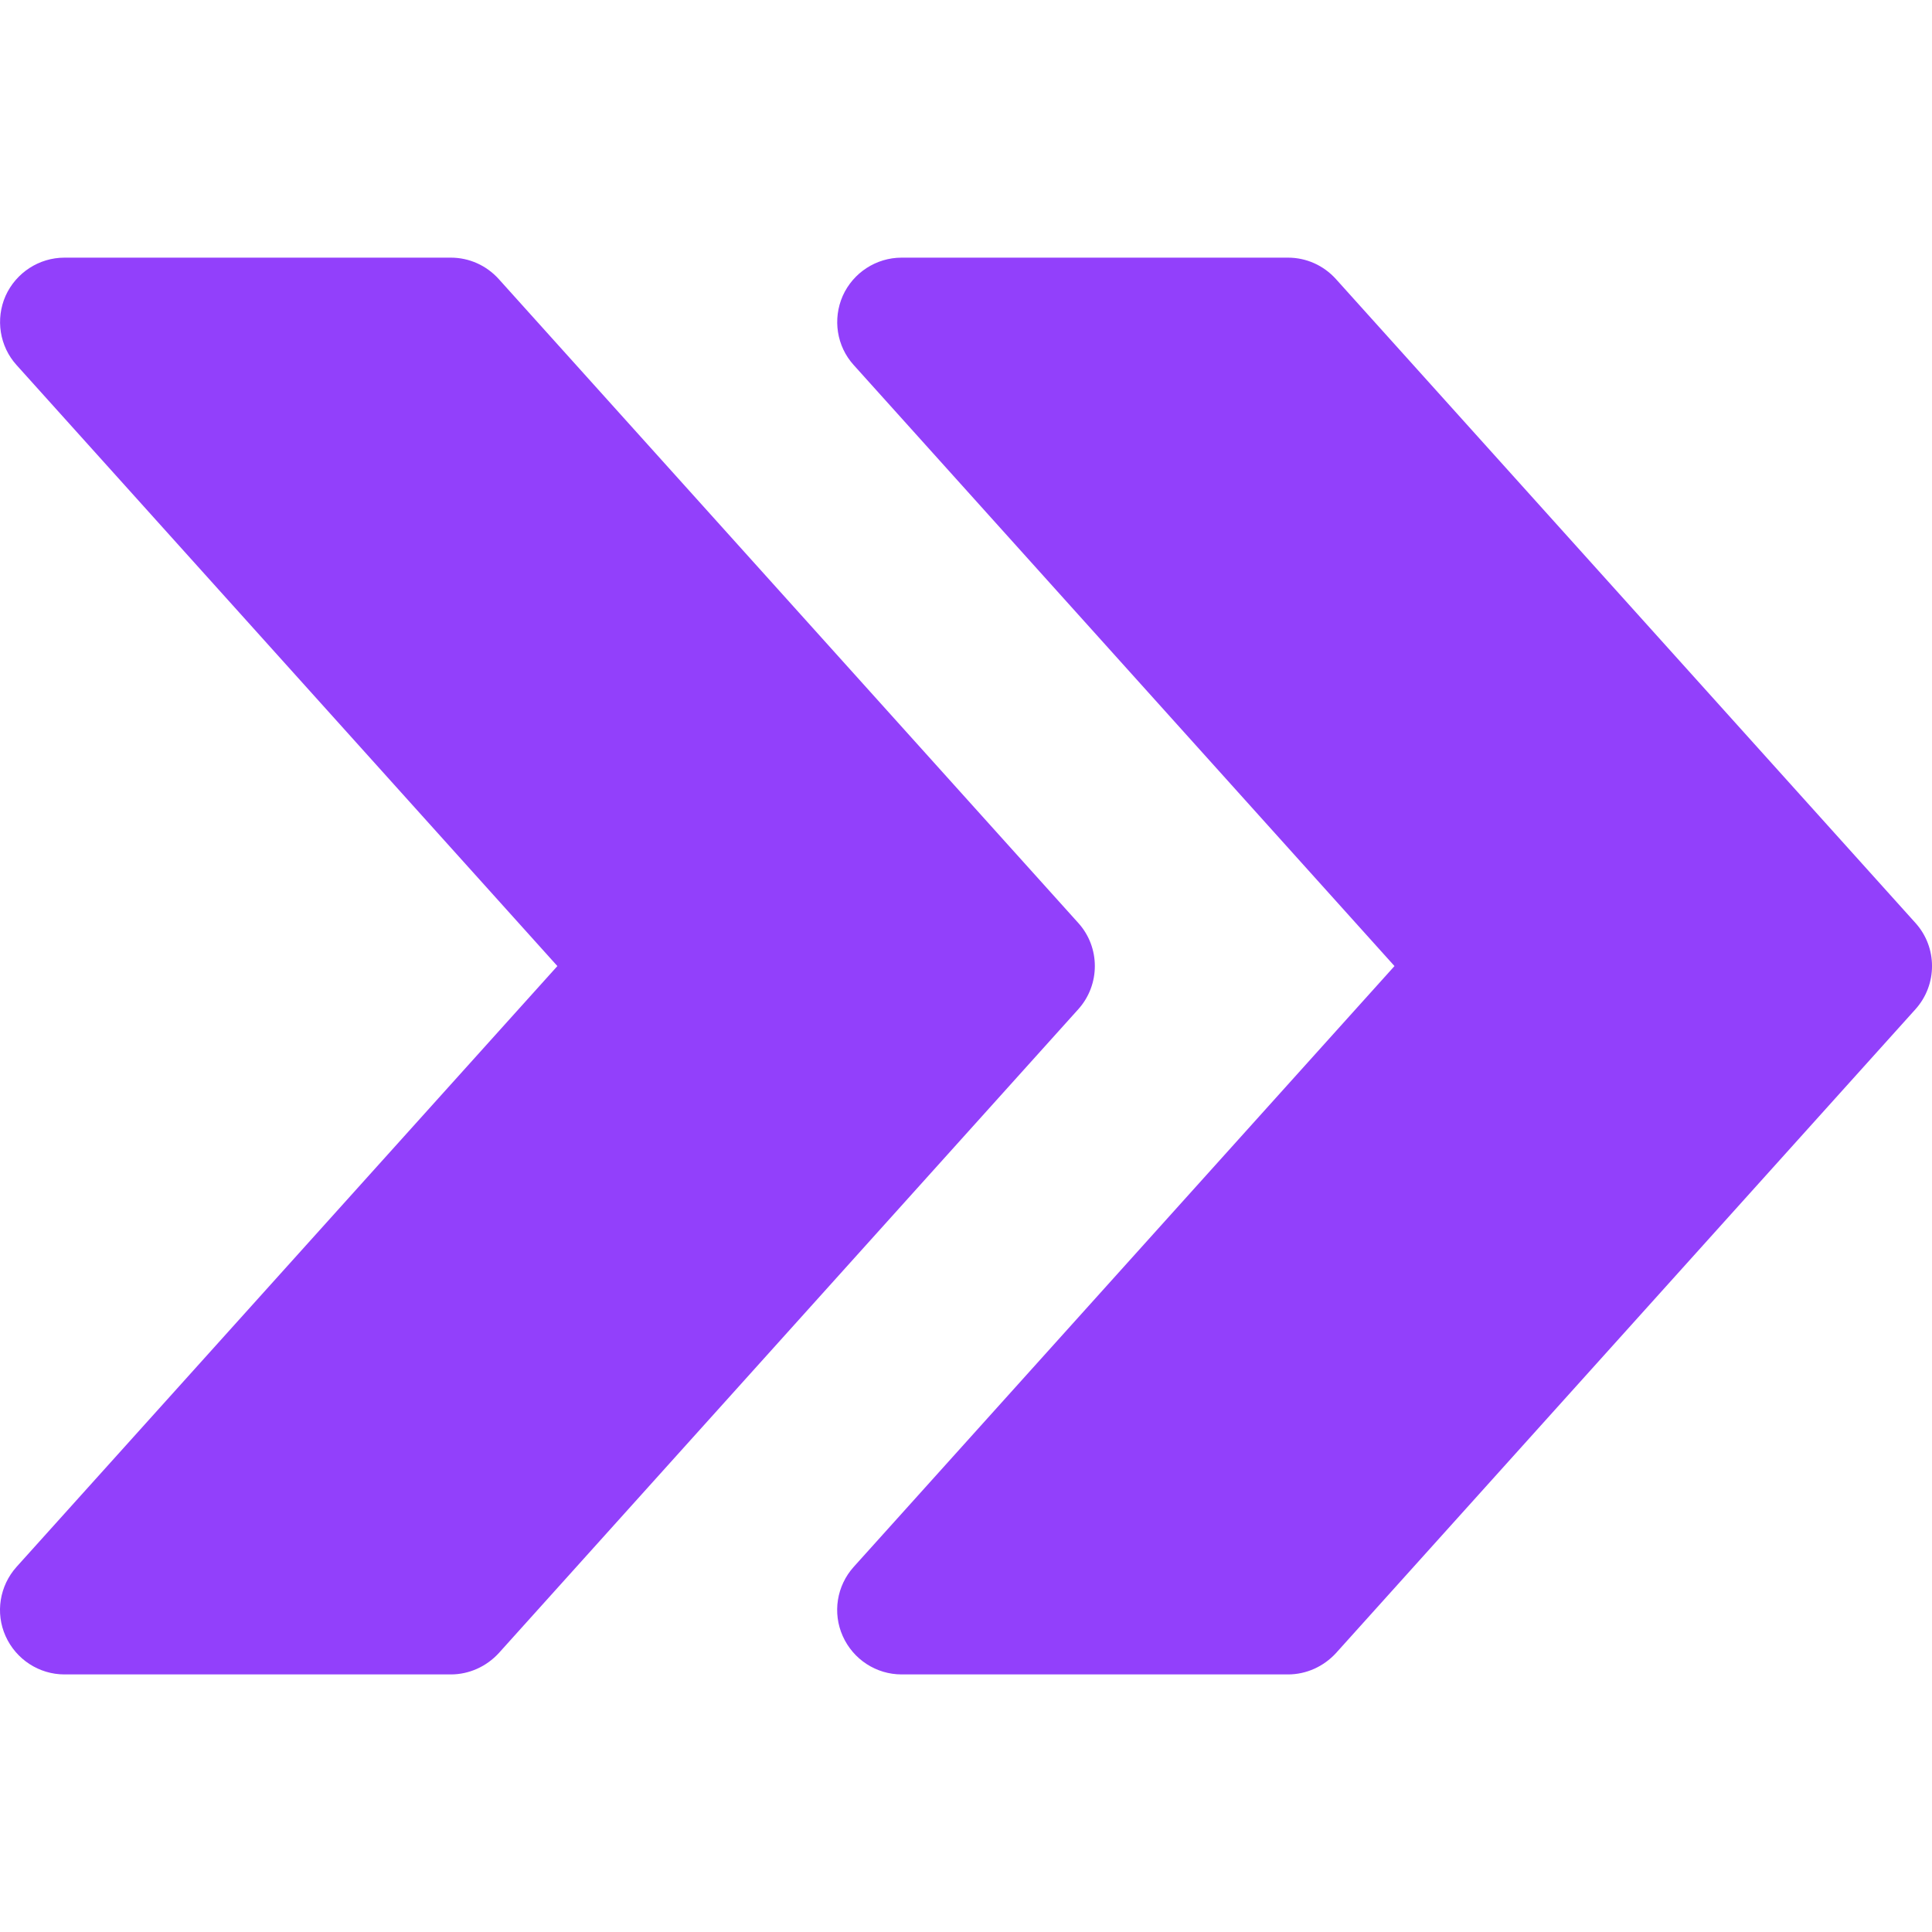
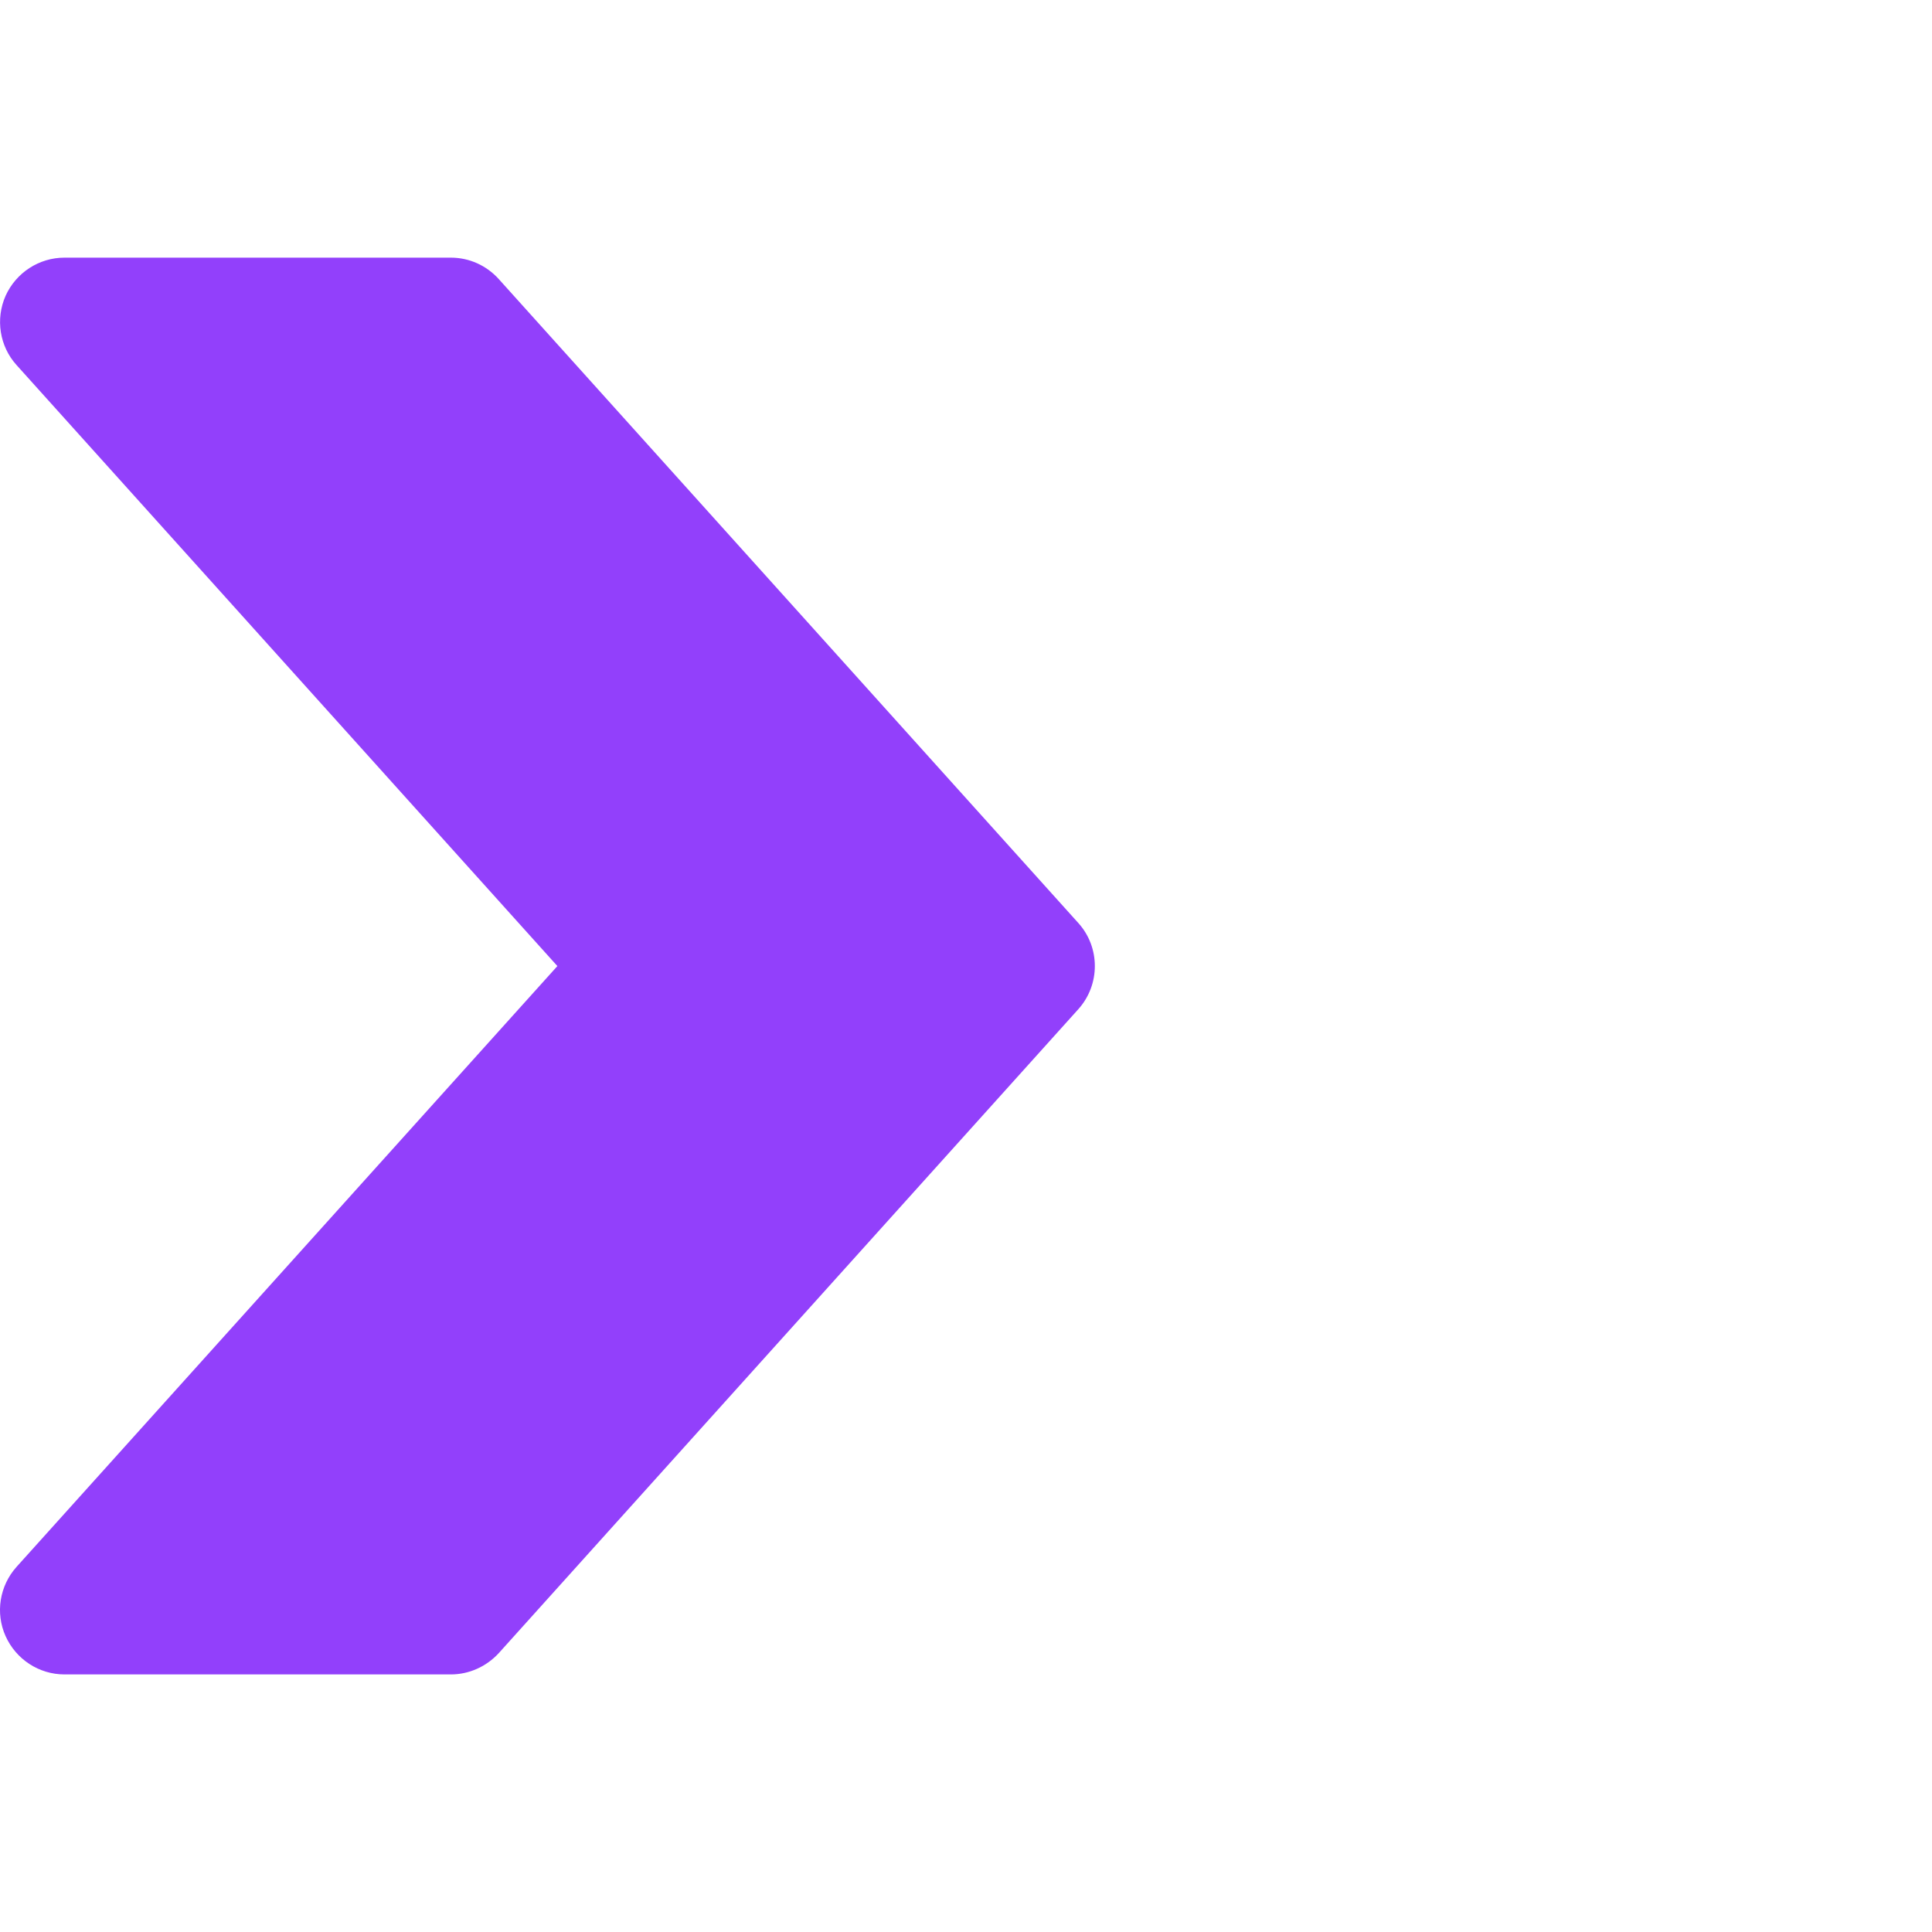
<svg xmlns="http://www.w3.org/2000/svg" width="28" height="28" viewBox="0 0 28 28" fill="none">
-   <path d="M27.761 13.377L19.361 4.044C19.182 3.846 18.932 3.734 18.667 3.734H13.067C12.699 3.734 12.365 3.951 12.214 4.287C12.065 4.625 12.126 5.019 12.373 5.291L20.21 14.001L12.373 22.708C12.126 22.982 12.063 23.376 12.214 23.712C12.365 24.05 12.699 24.267 13.067 24.267H18.667C18.932 24.267 19.182 24.153 19.361 23.959L27.761 14.626C28.08 14.271 28.08 13.73 27.761 13.377Z" fill="#9240FB" />
  <path d="M15.628 13.377L7.228 4.044C7.049 3.846 6.799 3.734 6.534 3.734H0.934C0.567 3.734 0.233 3.951 0.081 4.287C-0.068 4.625 -0.006 5.019 0.24 5.291L8.078 14.001L0.24 22.708C-0.006 22.982 -0.07 23.376 0.081 23.712C0.233 24.05 0.567 24.267 0.934 24.267H6.534C6.799 24.267 7.049 24.153 7.228 23.959L15.628 14.626C15.947 14.271 15.947 13.73 15.628 13.377Z" fill="#9240FB" />
</svg>